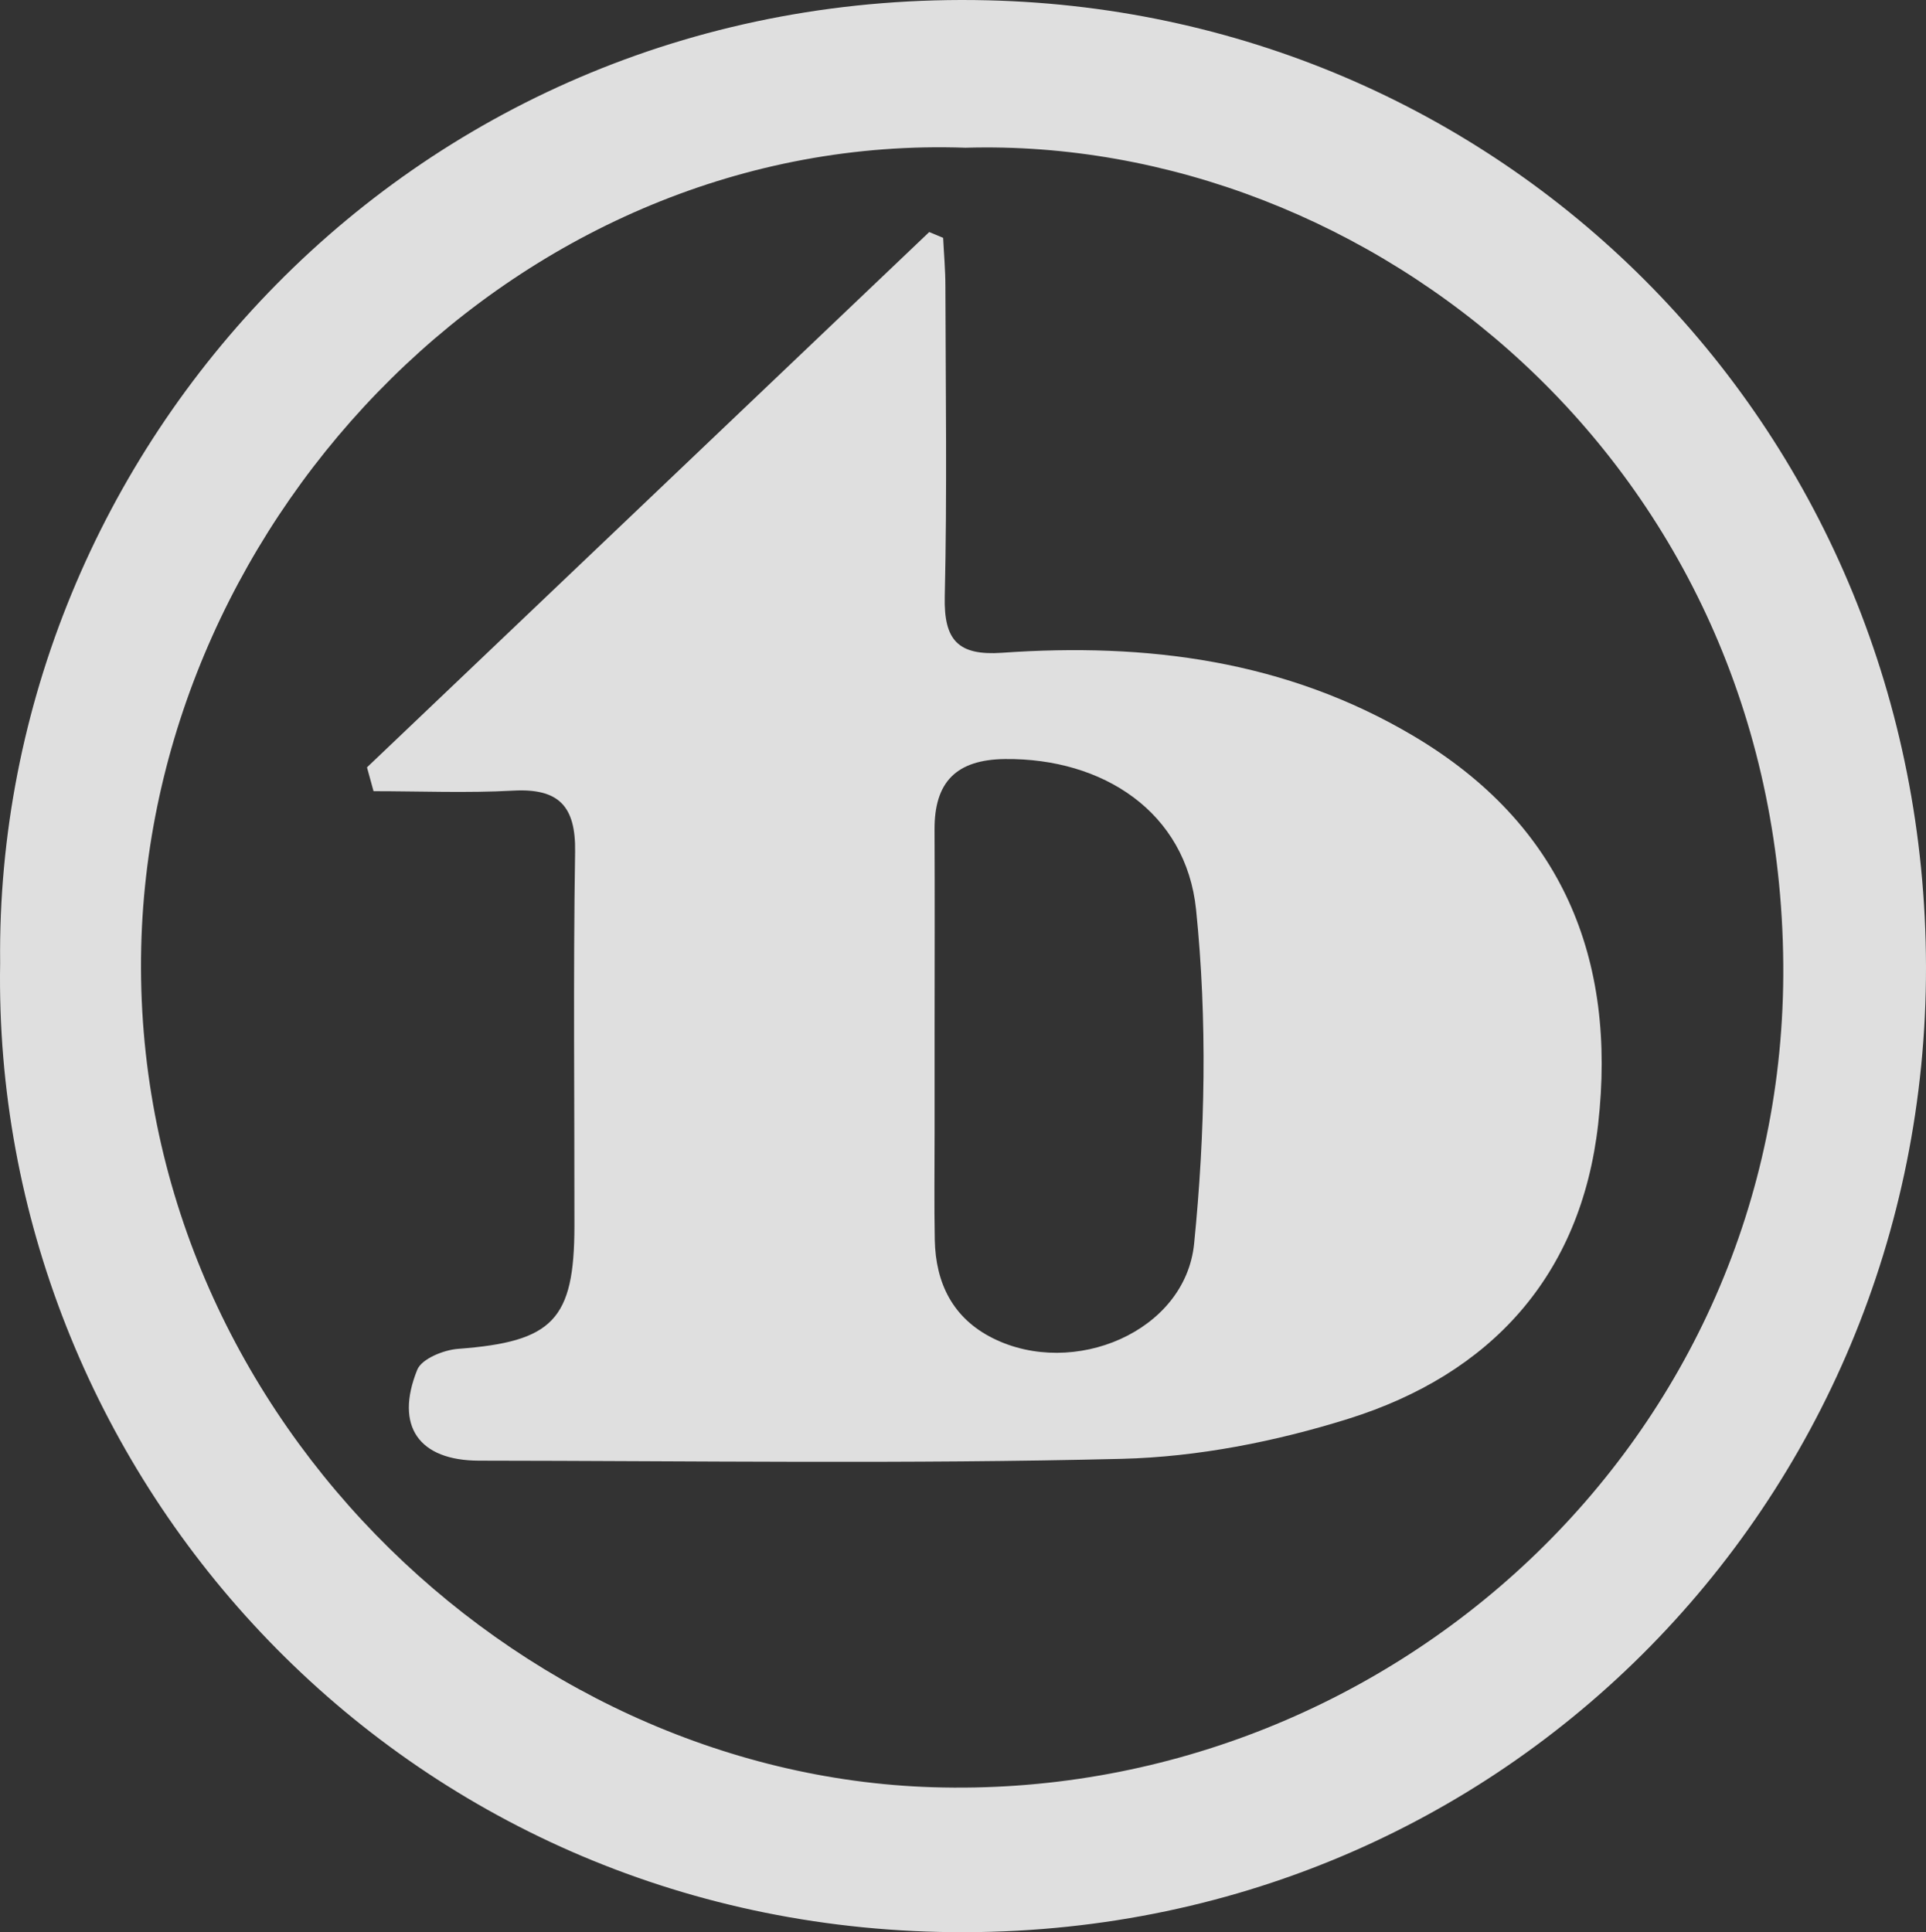
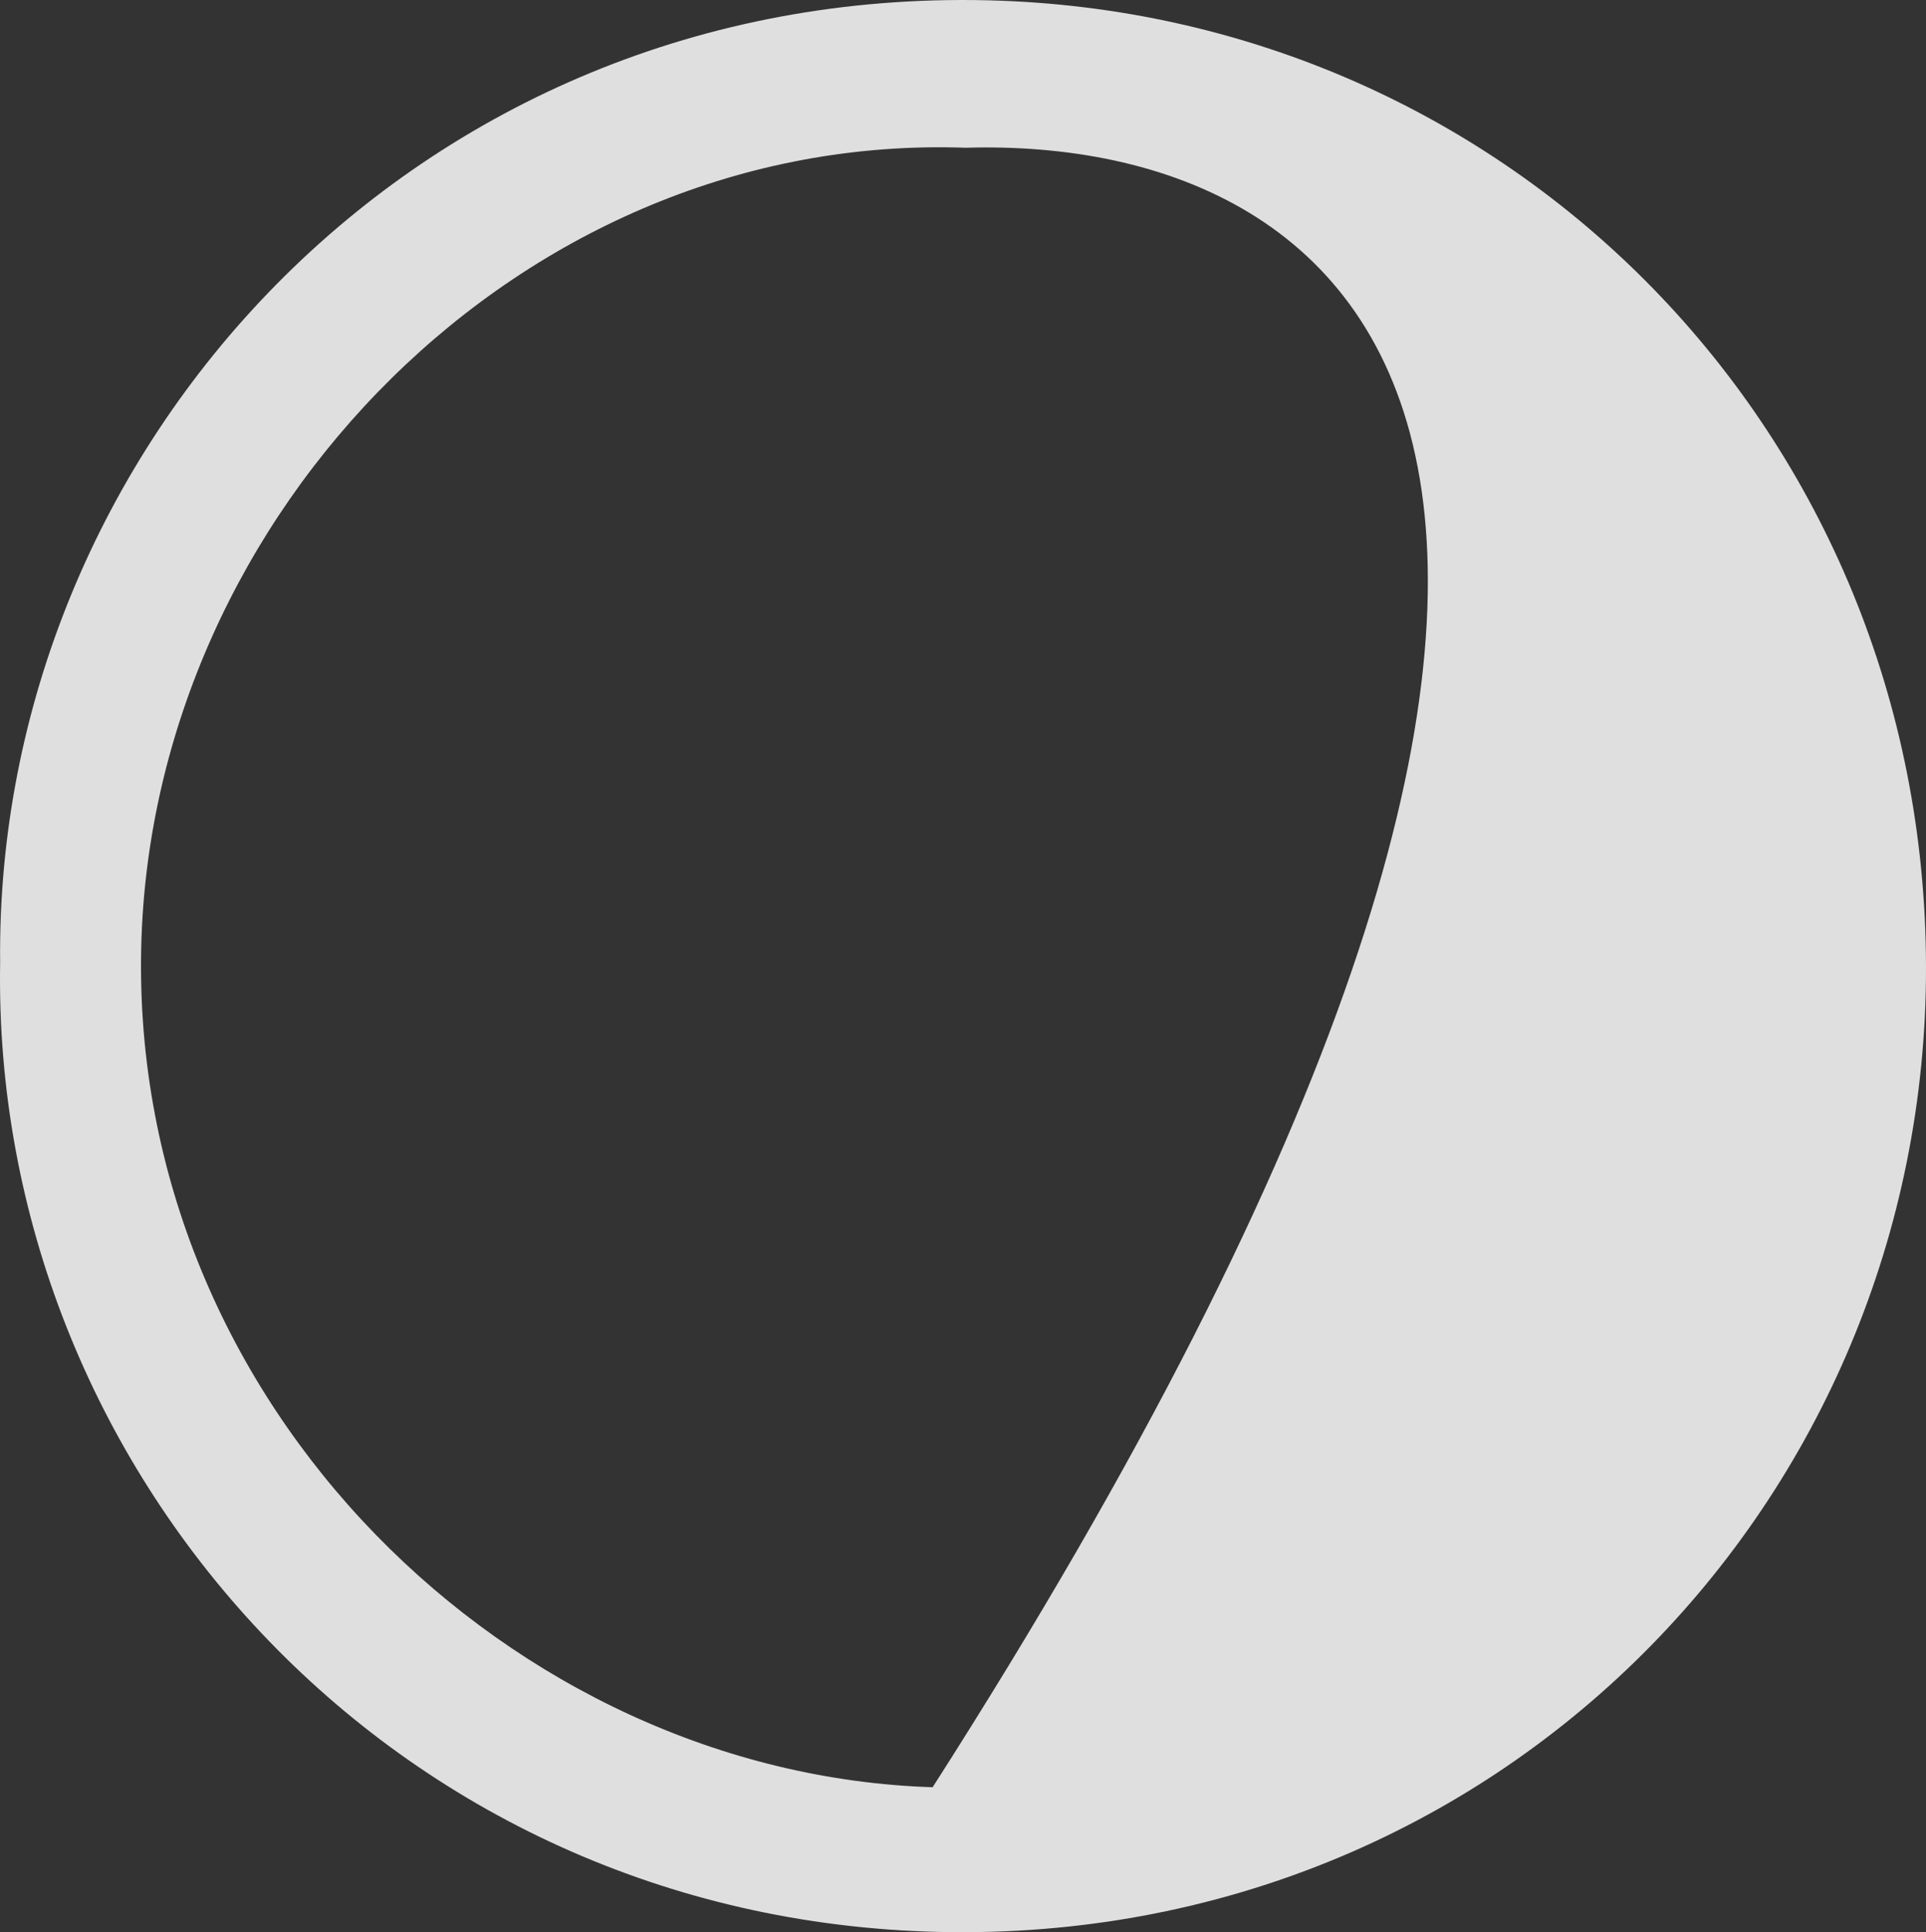
<svg xmlns="http://www.w3.org/2000/svg" width="703.332" height="705.651" viewBox="0 0 703.332 705.651">
  <rect x="0" y="0" width="703.332" height="705.651" fill="#333333" stroke="none" />
  <g id="recruit_top_main_logo" opacity="0.84">
-     <path id="パス_540559" data-name="パス 540559" d="M8.05,360.256C5.992,172.847,159.288,3.665,368.712,8.7c191.182,4.593,342.3,158.259,342.621,352.924.32,195.206-156.537,357.108-360.35,352.523C150.911,709.644,4.913,545.144,8.05,360.256ZM360.6,62.547C199.077,56.792,63.291,195.694,59.572,354.454,55.642,522.34,195.455,656.505,348.578,661.3c165.669,5.184,311.995-126.31,310.631-300.6C657.779,177.9,507.646,58.263,360.6,62.547Z" transform="translate(-8 -8.589)" fill="#fff" />
-     <path id="パス_540560" data-name="パス 540560" d="M42.779,226.082q102.658-97.751,205.32-195.5l5.082,2.123c.285,5.842.813,11.683.825,17.525.081,37.847.644,75.706-.235,113.53-.366,15.937,4.882,21.609,20.977,20.476,52.717-3.715,103.554,2.732,150.129,30.345,54.374,32.233,74.346,81.382,67.491,141.863-6.273,55.333-39.23,91.3-91.323,107.584-26.515,8.288-54.883,13.9-82.565,14.589-78.211,1.931-156.5.74-234.759.667-21.941-.019-30.9-12.542-22.592-33.185,1.611-4,9.618-7.252,14.912-7.649,34.576-2.586,42.456-10.481,42.49-44.864.046-45.542-.466-91.1.247-136.627.262-16.727-5.942-23.286-22.607-22.376-16.955.925-34,.2-51,.2Zm207.277,97.612q0,18.242,0,36.483c0,12.8-.17,25.609.069,38.406.3,15.9,6.593,28.684,21.216,35.986,29.393,14.685,70.257-2.339,73.486-34.506,4.05-40.36,4.851-81.733.717-122.019-3.664-35.662-34.025-55.38-69.783-54.994-17.81.193-25.8,8.4-25.721,25.752C250.152,273.763,250.068,298.729,250.056,323.694Z" transform="translate(91.235 54.162)" fill="#fff" />
+     <path id="パス_540559" data-name="パス 540559" d="M8.05,360.256C5.992,172.847,159.288,3.665,368.712,8.7c191.182,4.593,342.3,158.259,342.621,352.924.32,195.206-156.537,357.108-360.35,352.523C150.911,709.644,4.913,545.144,8.05,360.256ZM360.6,62.547C199.077,56.792,63.291,195.694,59.572,354.454,55.642,522.34,195.455,656.505,348.578,661.3C657.779,177.9,507.646,58.263,360.6,62.547Z" transform="translate(-8 -8.589)" fill="#fff" />
  </g>
</svg>